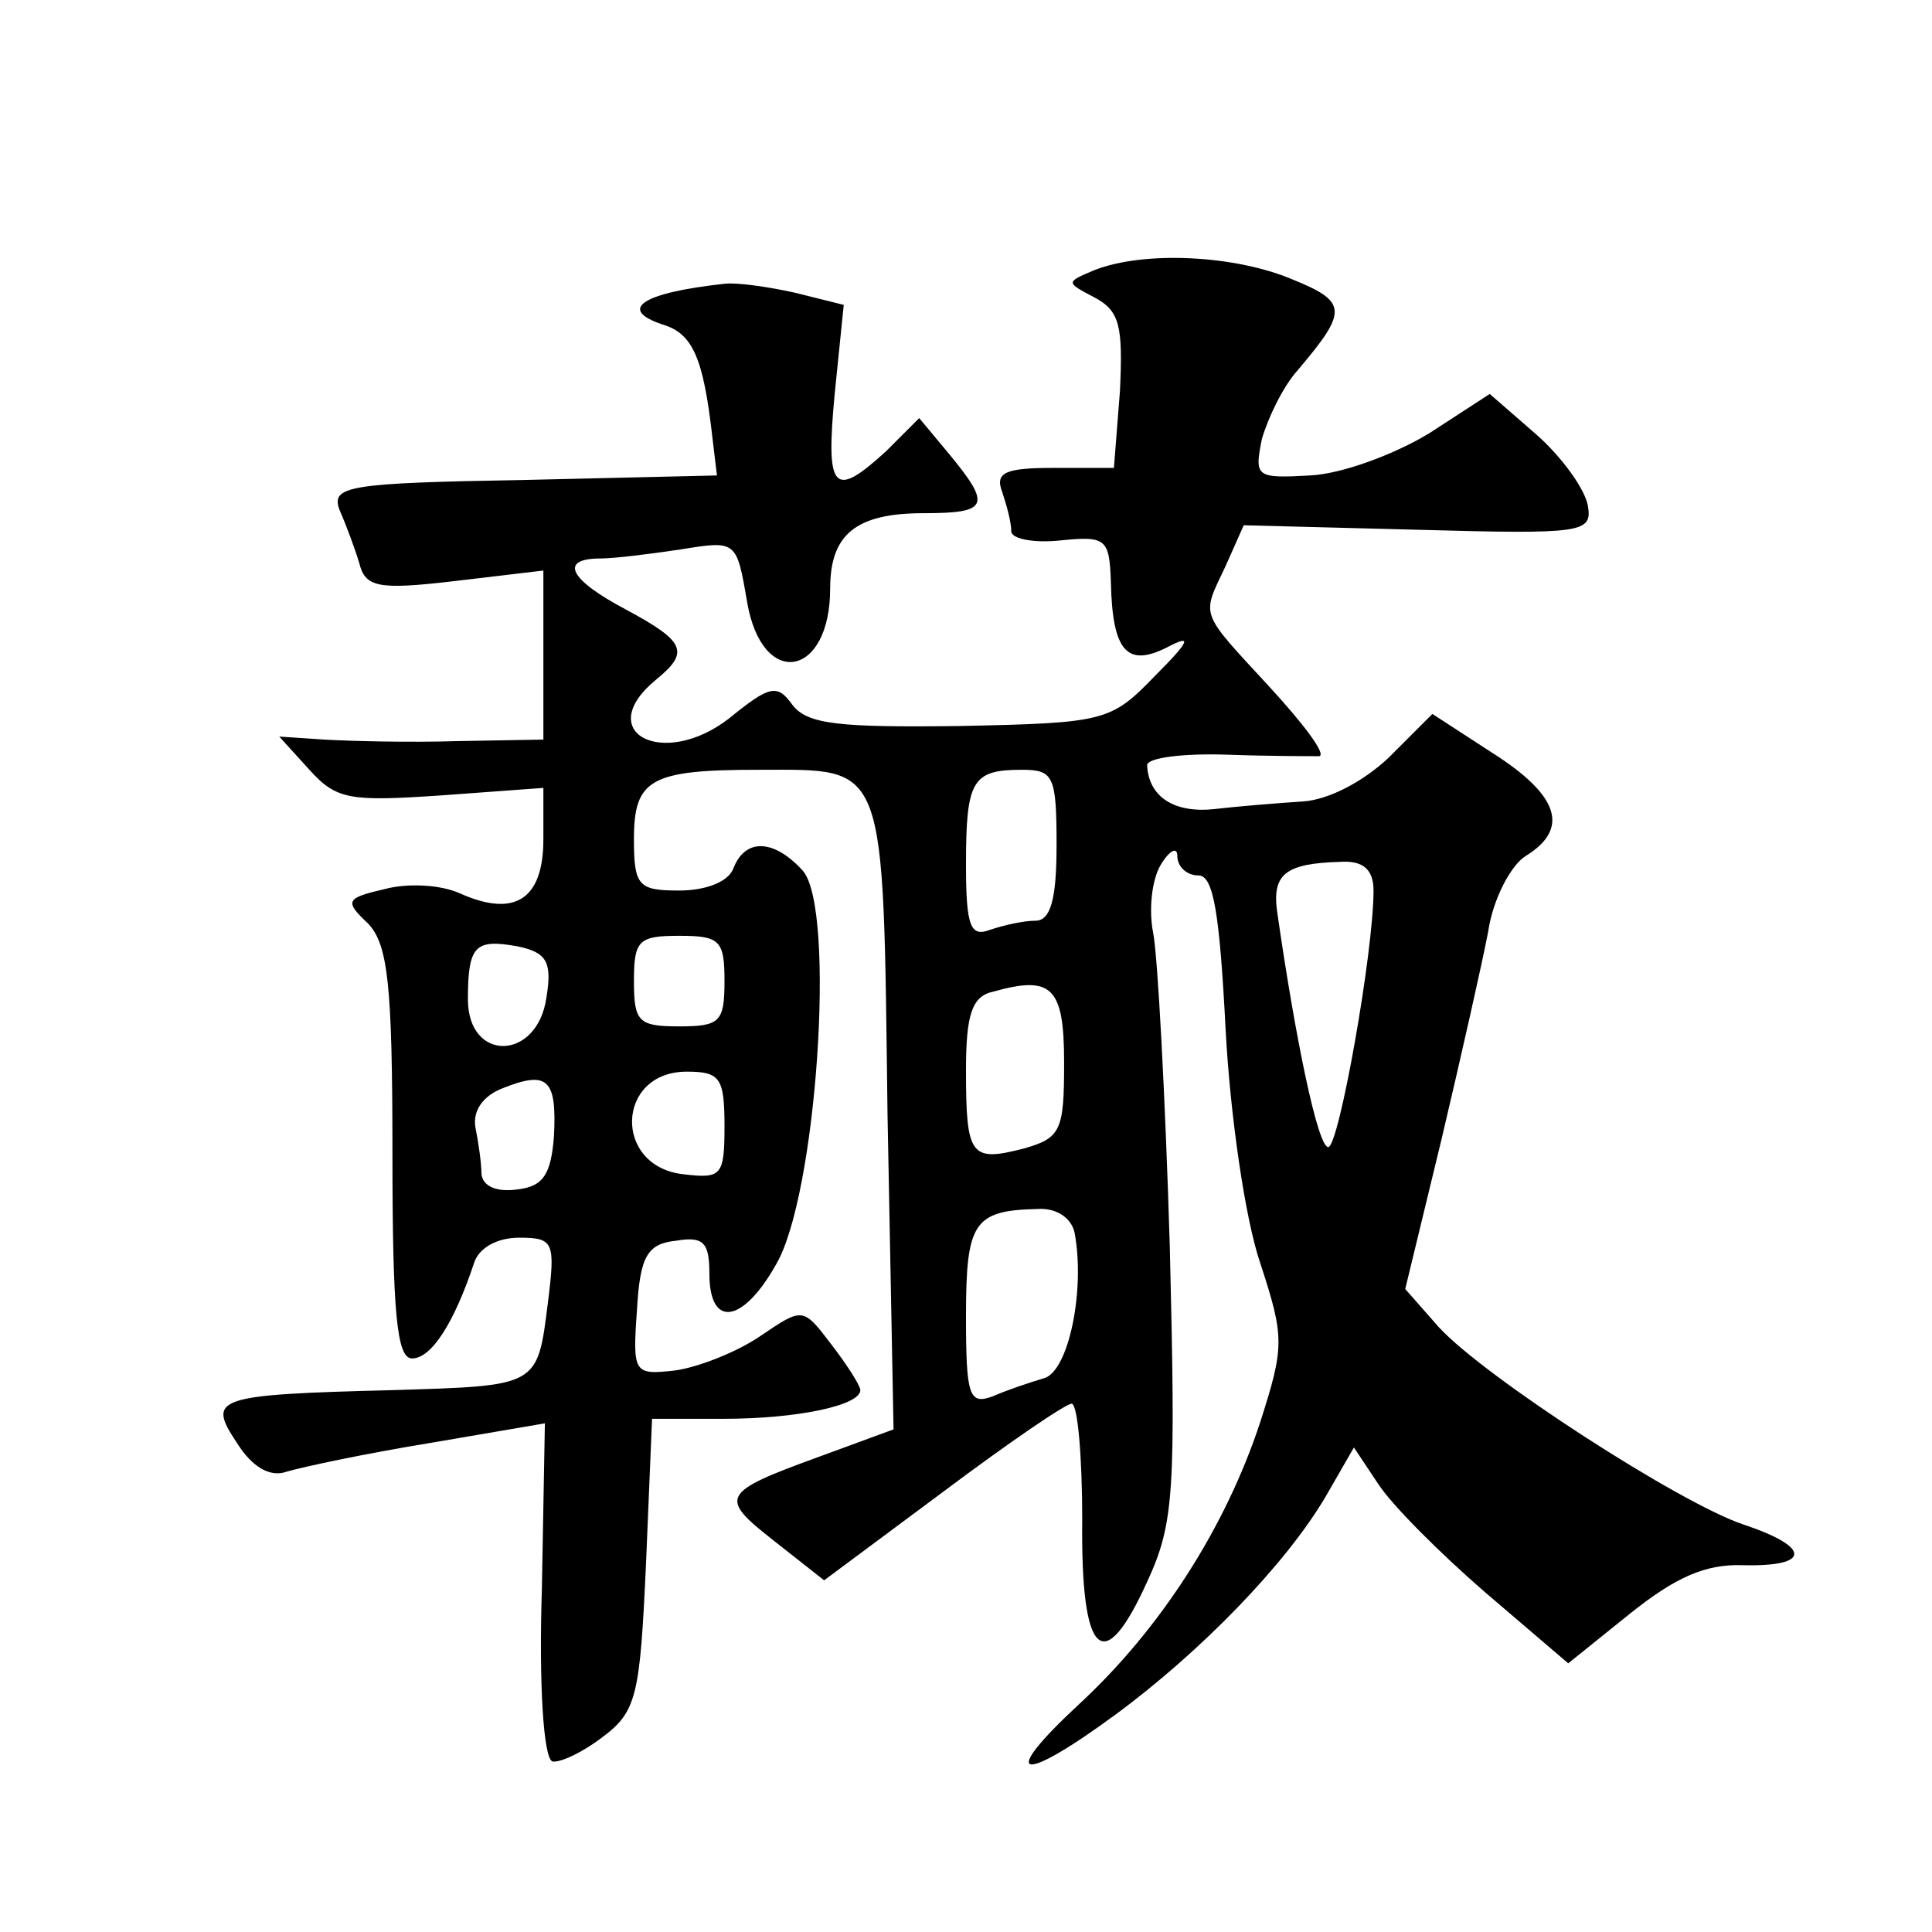
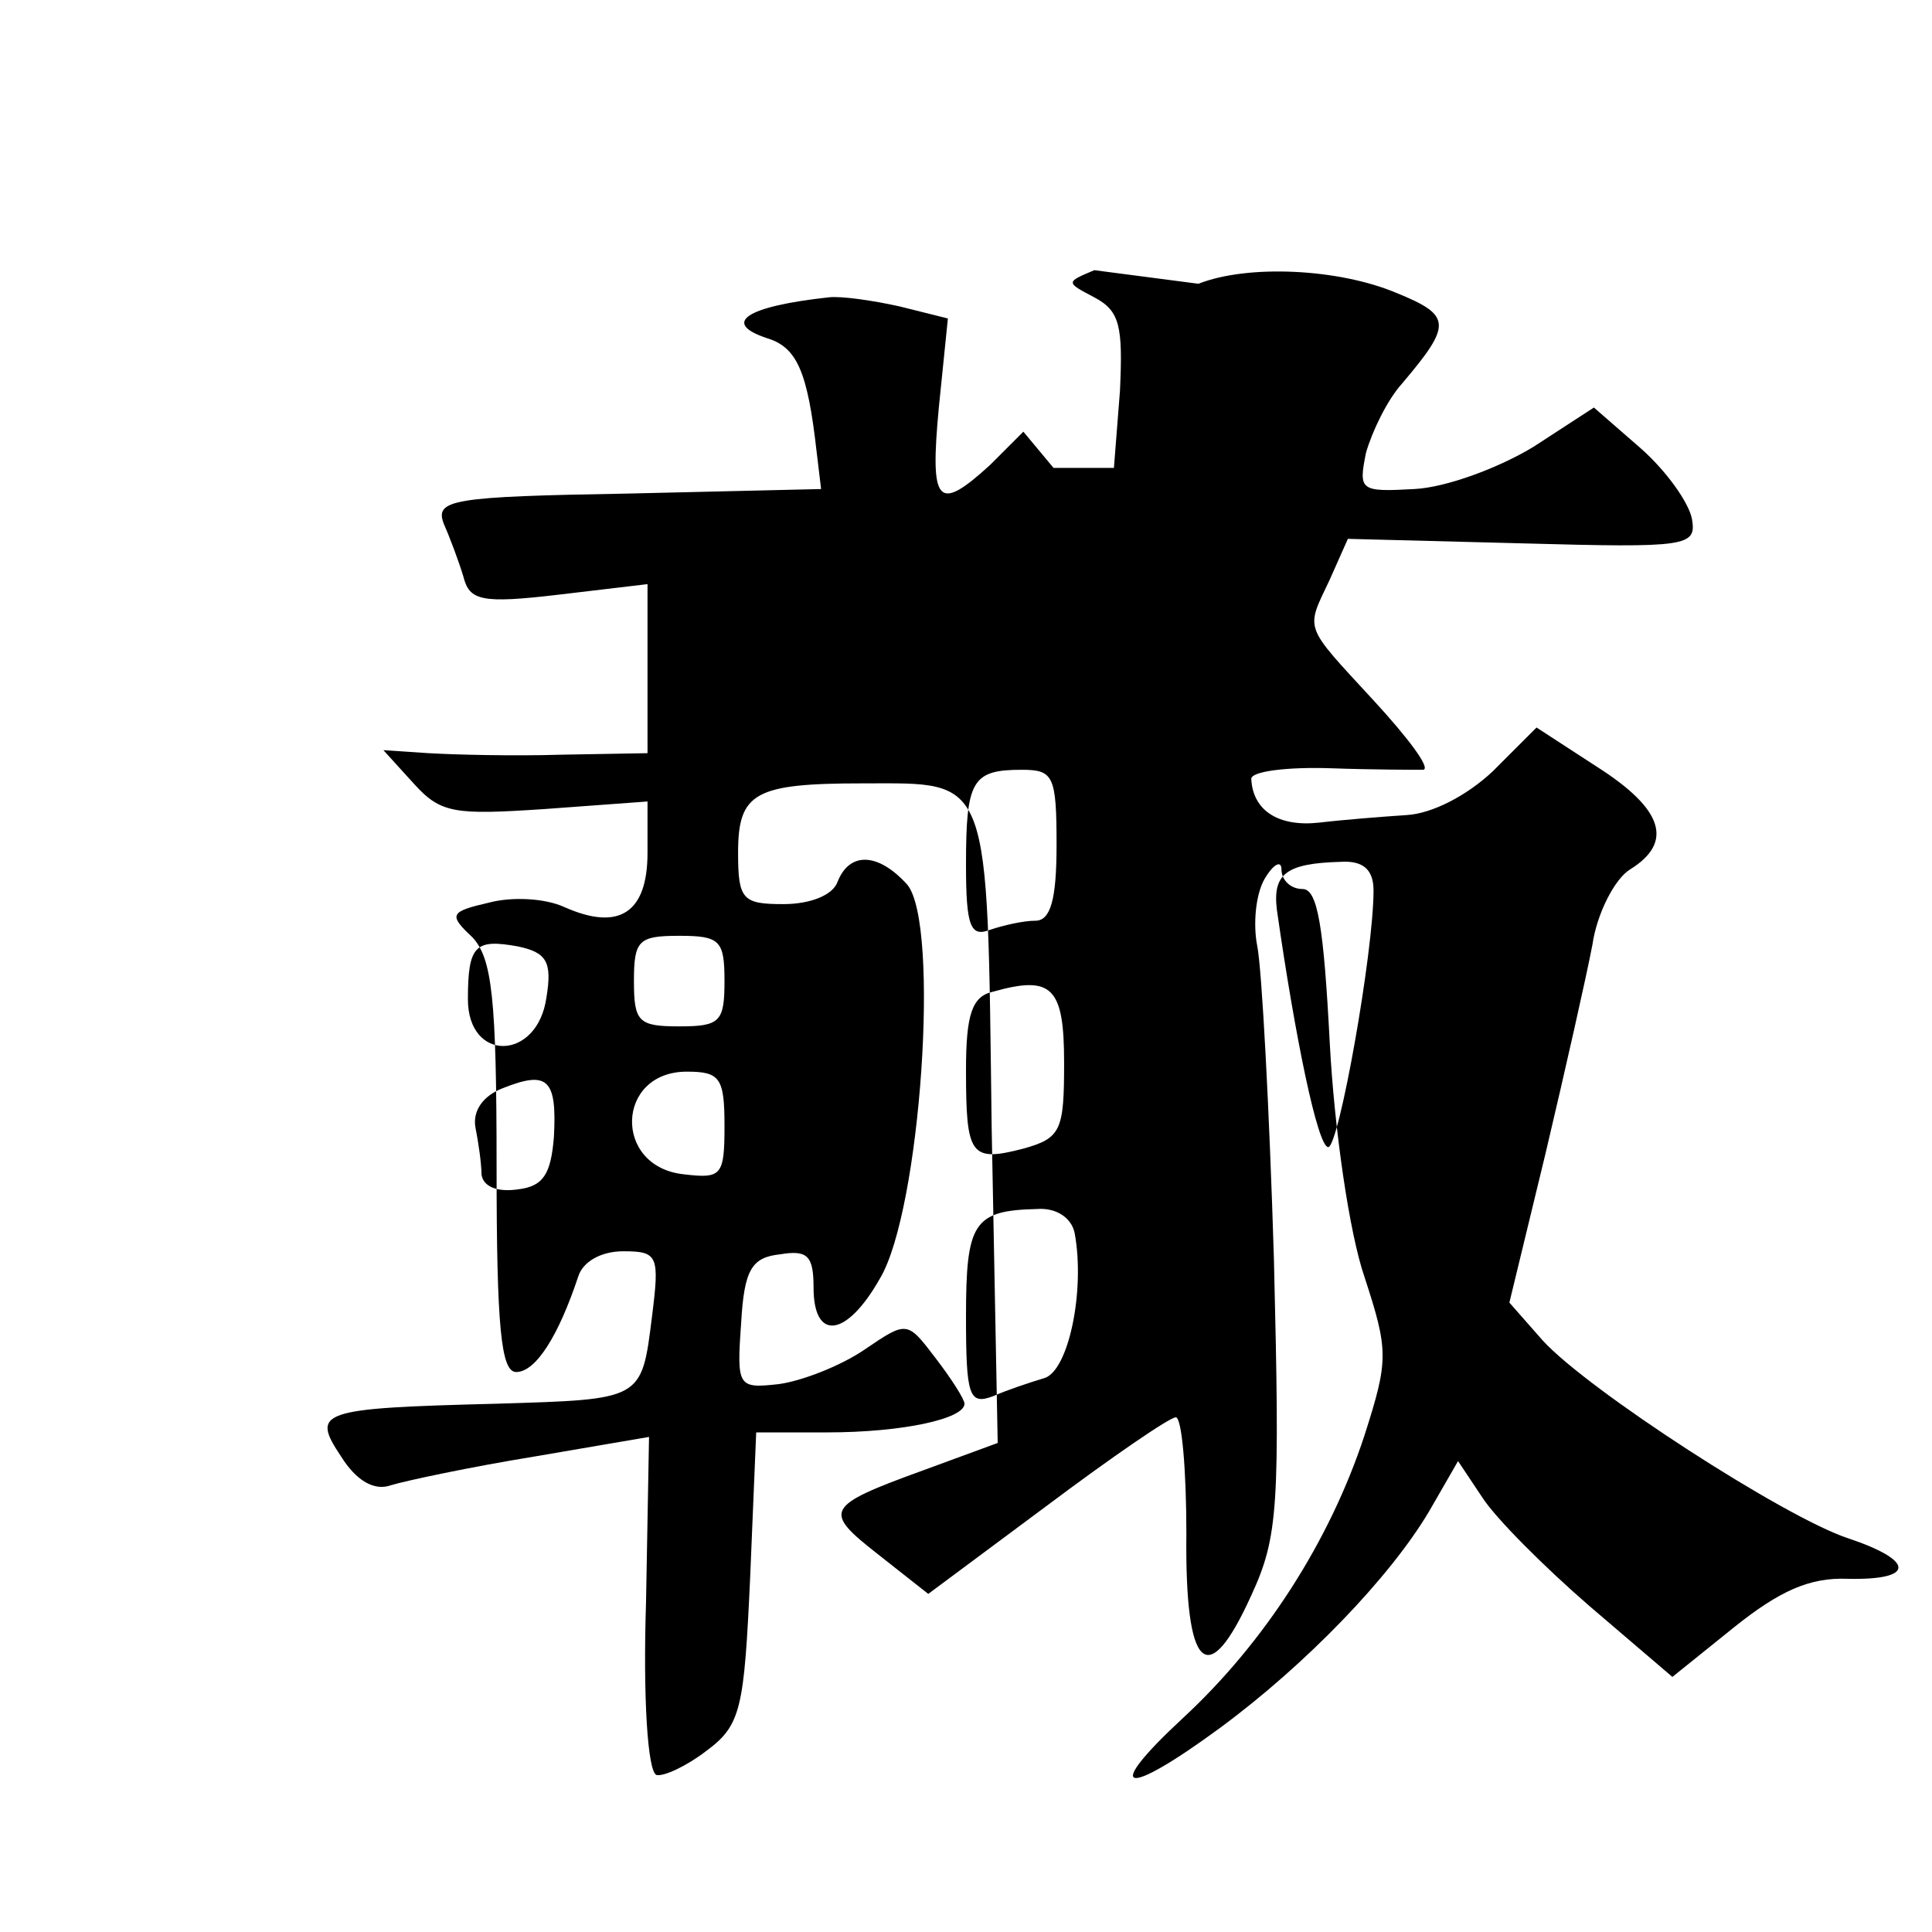
<svg xmlns="http://www.w3.org/2000/svg" version="1.0" width="128pt" height="128pt" viewBox="0 0 128 128" preserveAspectRatio="xMidYMid meet">
  <g transform="translate(0,128) scale(0.1,-0.1)" fill="#0" stroke="none">
-     <path d="M725 1101 c-19 -8 -19 -8 0 -18 17 -9 19 -19 17 -62 l-4 -51 -40 0 c-32 0 -39 -3 -34 -16 3 -9 6 -20 6 -26 0 -5 15 -8 33 -6 30 3 32 1 33 -28 1 -46 11 -56 37 -43 17 9 16 5 -8 -19 -29 -30 -33 -31 -129 -33 -80 -1 -101 1 -111 14 -10 14 -15 13 -42 -9 -44 -34 -91 -9 -48 26 22 18 19 25 -20 46 -38 20 -45 34 -17 34 9 0 33 3 53 6 37 6 37 6 44 -35 10 -58 55 -50 55 9 0 36 17 50 62 50 43 0 45 5 17 39 l-20 24 -22 -22 c-35 -32 -40 -26 -34 38 l6 59 -32 8 c-18 4 -39 7 -47 6 -55 -6 -71 -17 -41 -27 20 -6 27 -22 33 -75 l3 -25 -128 -3 c-117 -2 -128 -4 -122 -20 4 -9 10 -25 13 -35 4 -16 12 -18 63 -12 l59 7 0 -56 0 -56 -57 -1 c-32 -1 -71 0 -88 1 l-30 2 20 -22 c18 -20 27 -21 87 -17 l68 5 0 -34 c0 -40 -19 -52 -55 -36 -13 6 -35 7 -50 3 -26 -6 -27 -8 -11 -23 13 -14 16 -40 16 -152 0 -107 3 -136 13 -136 13 0 28 24 41 63 3 10 15 17 30 17 23 0 24 -3 19 -43 -7 -56 -6 -55 -103 -58 -118 -3 -123 -5 -103 -35 10 -16 22 -23 33 -19 10 3 52 12 95 19 l76 13 -2 -110 c-2 -62 1 -112 7 -114 5 -1 20 6 33 16 23 17 25 28 29 115 l4 96 47 0 c50 0 91 9 91 19 0 3 -9 17 -19 30 -19 25 -19 25 -47 6 -16 -11 -42 -21 -57 -23 -27 -3 -28 -2 -25 40 2 36 7 44 26 46 18 3 22 -1 22 -22 0 -36 22 -33 44 6 27 45 40 235 18 261 -19 21 -38 22 -46 2 -3 -9 -18 -15 -36 -15 -27 0 -30 3 -30 34 0 40 11 46 83 46 85 0 82 8 85 -228 l4 -209 -49 -18 c-66 -24 -67 -27 -30 -56 l33 -26 78 58 c44 33 82 59 86 59 4 0 7 -35 7 -77 -1 -91 14 -105 43 -41 18 39 19 59 15 223 -3 99 -8 192 -11 207 -3 15 -1 35 5 45 6 10 11 12 11 6 0 -7 6 -13 14 -13 10 0 14 -25 18 -102 3 -57 13 -126 23 -155 16 -49 16 -55 0 -105 -23 -70 -66 -137 -120 -187 -54 -50 -40 -54 24 -7 57 42 113 100 139 144 l19 33 16 -24 c9 -14 41 -46 71 -72 l55 -47 41 33 c30 24 50 33 75 32 45 -1 45 12 0 27 -42 14 -172 98 -202 131 l-22 25 24 99 c13 55 27 117 31 138 3 21 15 44 25 50 29 18 22 40 -22 68 l-40 26 -29 -29 c-17 -16 -40 -28 -57 -29 -15 -1 -41 -3 -58 -5 -27 -3 -44 8 -45 29 0 5 24 8 53 7 28 -1 56 -1 61 -1 5 1 -10 21 -33 46 -47 51 -45 46 -29 80 l12 27 116 -3 c109 -3 115 -2 112 16 -2 11 -17 32 -34 47 l-31 27 -40 -26 c-23 -14 -58 -27 -79 -28 -36 -2 -37 -1 -32 24 4 14 14 35 24 46 33 39 33 45 -4 60 -38 16 -98 19 -131 6z m-25 -381 c0 -36 -4 -50 -14 -50 -8 0 -21 -3 -30 -6 -13 -5 -16 2 -16 43 0 56 4 63 37 63 21 0 23 -4 23 -50z m210 -30 c0 -41 -23 -170 -30 -170 -7 0 -22 73 -34 157 -3 24 6 31 42 32 15 1 22 -5 22 -19z m-548 -71 c-6 -42 -52 -43 -52 -1 0 36 5 40 33 35 19 -4 23 -10 19 -34z m118 11 c0 -27 -3 -30 -30 -30 -27 0 -30 3 -30 30 0 27 3 30 30 30 27 0 30 -3 30 -30z m225 -54 c0 -45 -2 -50 -27 -57 -35 -9 -38 -5 -38 52 0 37 4 49 18 52 39 11 47 3 47 -47z m-338 -49 c-2 -25 -7 -33 -24 -35 -14 -2 -23 2 -24 10 0 7 -2 21 -4 31 -2 11 5 21 18 26 30 12 36 6 34 -32z m113 7 c0 -33 -2 -35 -27 -32 -47 5 -45 68 2 68 22 0 25 -4 25 -36z m232 -71 c7 -38 -4 -91 -20 -96 -10 -3 -25 -8 -34 -12 -16 -6 -18 0 -18 53 0 62 5 70 47 71 13 1 23 -6 25 -16z" />
+     <path d="M725 1101 c-19 -8 -19 -8 0 -18 17 -9 19 -19 17 -62 l-4 -51 -40 0 l-20 24 -22 -22 c-35 -32 -40 -26 -34 38 l6 59 -32 8 c-18 4 -39 7 -47 6 -55 -6 -71 -17 -41 -27 20 -6 27 -22 33 -75 l3 -25 -128 -3 c-117 -2 -128 -4 -122 -20 4 -9 10 -25 13 -35 4 -16 12 -18 63 -12 l59 7 0 -56 0 -56 -57 -1 c-32 -1 -71 0 -88 1 l-30 2 20 -22 c18 -20 27 -21 87 -17 l68 5 0 -34 c0 -40 -19 -52 -55 -36 -13 6 -35 7 -50 3 -26 -6 -27 -8 -11 -23 13 -14 16 -40 16 -152 0 -107 3 -136 13 -136 13 0 28 24 41 63 3 10 15 17 30 17 23 0 24 -3 19 -43 -7 -56 -6 -55 -103 -58 -118 -3 -123 -5 -103 -35 10 -16 22 -23 33 -19 10 3 52 12 95 19 l76 13 -2 -110 c-2 -62 1 -112 7 -114 5 -1 20 6 33 16 23 17 25 28 29 115 l4 96 47 0 c50 0 91 9 91 19 0 3 -9 17 -19 30 -19 25 -19 25 -47 6 -16 -11 -42 -21 -57 -23 -27 -3 -28 -2 -25 40 2 36 7 44 26 46 18 3 22 -1 22 -22 0 -36 22 -33 44 6 27 45 40 235 18 261 -19 21 -38 22 -46 2 -3 -9 -18 -15 -36 -15 -27 0 -30 3 -30 34 0 40 11 46 83 46 85 0 82 8 85 -228 l4 -209 -49 -18 c-66 -24 -67 -27 -30 -56 l33 -26 78 58 c44 33 82 59 86 59 4 0 7 -35 7 -77 -1 -91 14 -105 43 -41 18 39 19 59 15 223 -3 99 -8 192 -11 207 -3 15 -1 35 5 45 6 10 11 12 11 6 0 -7 6 -13 14 -13 10 0 14 -25 18 -102 3 -57 13 -126 23 -155 16 -49 16 -55 0 -105 -23 -70 -66 -137 -120 -187 -54 -50 -40 -54 24 -7 57 42 113 100 139 144 l19 33 16 -24 c9 -14 41 -46 71 -72 l55 -47 41 33 c30 24 50 33 75 32 45 -1 45 12 0 27 -42 14 -172 98 -202 131 l-22 25 24 99 c13 55 27 117 31 138 3 21 15 44 25 50 29 18 22 40 -22 68 l-40 26 -29 -29 c-17 -16 -40 -28 -57 -29 -15 -1 -41 -3 -58 -5 -27 -3 -44 8 -45 29 0 5 24 8 53 7 28 -1 56 -1 61 -1 5 1 -10 21 -33 46 -47 51 -45 46 -29 80 l12 27 116 -3 c109 -3 115 -2 112 16 -2 11 -17 32 -34 47 l-31 27 -40 -26 c-23 -14 -58 -27 -79 -28 -36 -2 -37 -1 -32 24 4 14 14 35 24 46 33 39 33 45 -4 60 -38 16 -98 19 -131 6z m-25 -381 c0 -36 -4 -50 -14 -50 -8 0 -21 -3 -30 -6 -13 -5 -16 2 -16 43 0 56 4 63 37 63 21 0 23 -4 23 -50z m210 -30 c0 -41 -23 -170 -30 -170 -7 0 -22 73 -34 157 -3 24 6 31 42 32 15 1 22 -5 22 -19z m-548 -71 c-6 -42 -52 -43 -52 -1 0 36 5 40 33 35 19 -4 23 -10 19 -34z m118 11 c0 -27 -3 -30 -30 -30 -27 0 -30 3 -30 30 0 27 3 30 30 30 27 0 30 -3 30 -30z m225 -54 c0 -45 -2 -50 -27 -57 -35 -9 -38 -5 -38 52 0 37 4 49 18 52 39 11 47 3 47 -47z m-338 -49 c-2 -25 -7 -33 -24 -35 -14 -2 -23 2 -24 10 0 7 -2 21 -4 31 -2 11 5 21 18 26 30 12 36 6 34 -32z m113 7 c0 -33 -2 -35 -27 -32 -47 5 -45 68 2 68 22 0 25 -4 25 -36z m232 -71 c7 -38 -4 -91 -20 -96 -10 -3 -25 -8 -34 -12 -16 -6 -18 0 -18 53 0 62 5 70 47 71 13 1 23 -6 25 -16z" />
  </g>
</svg>